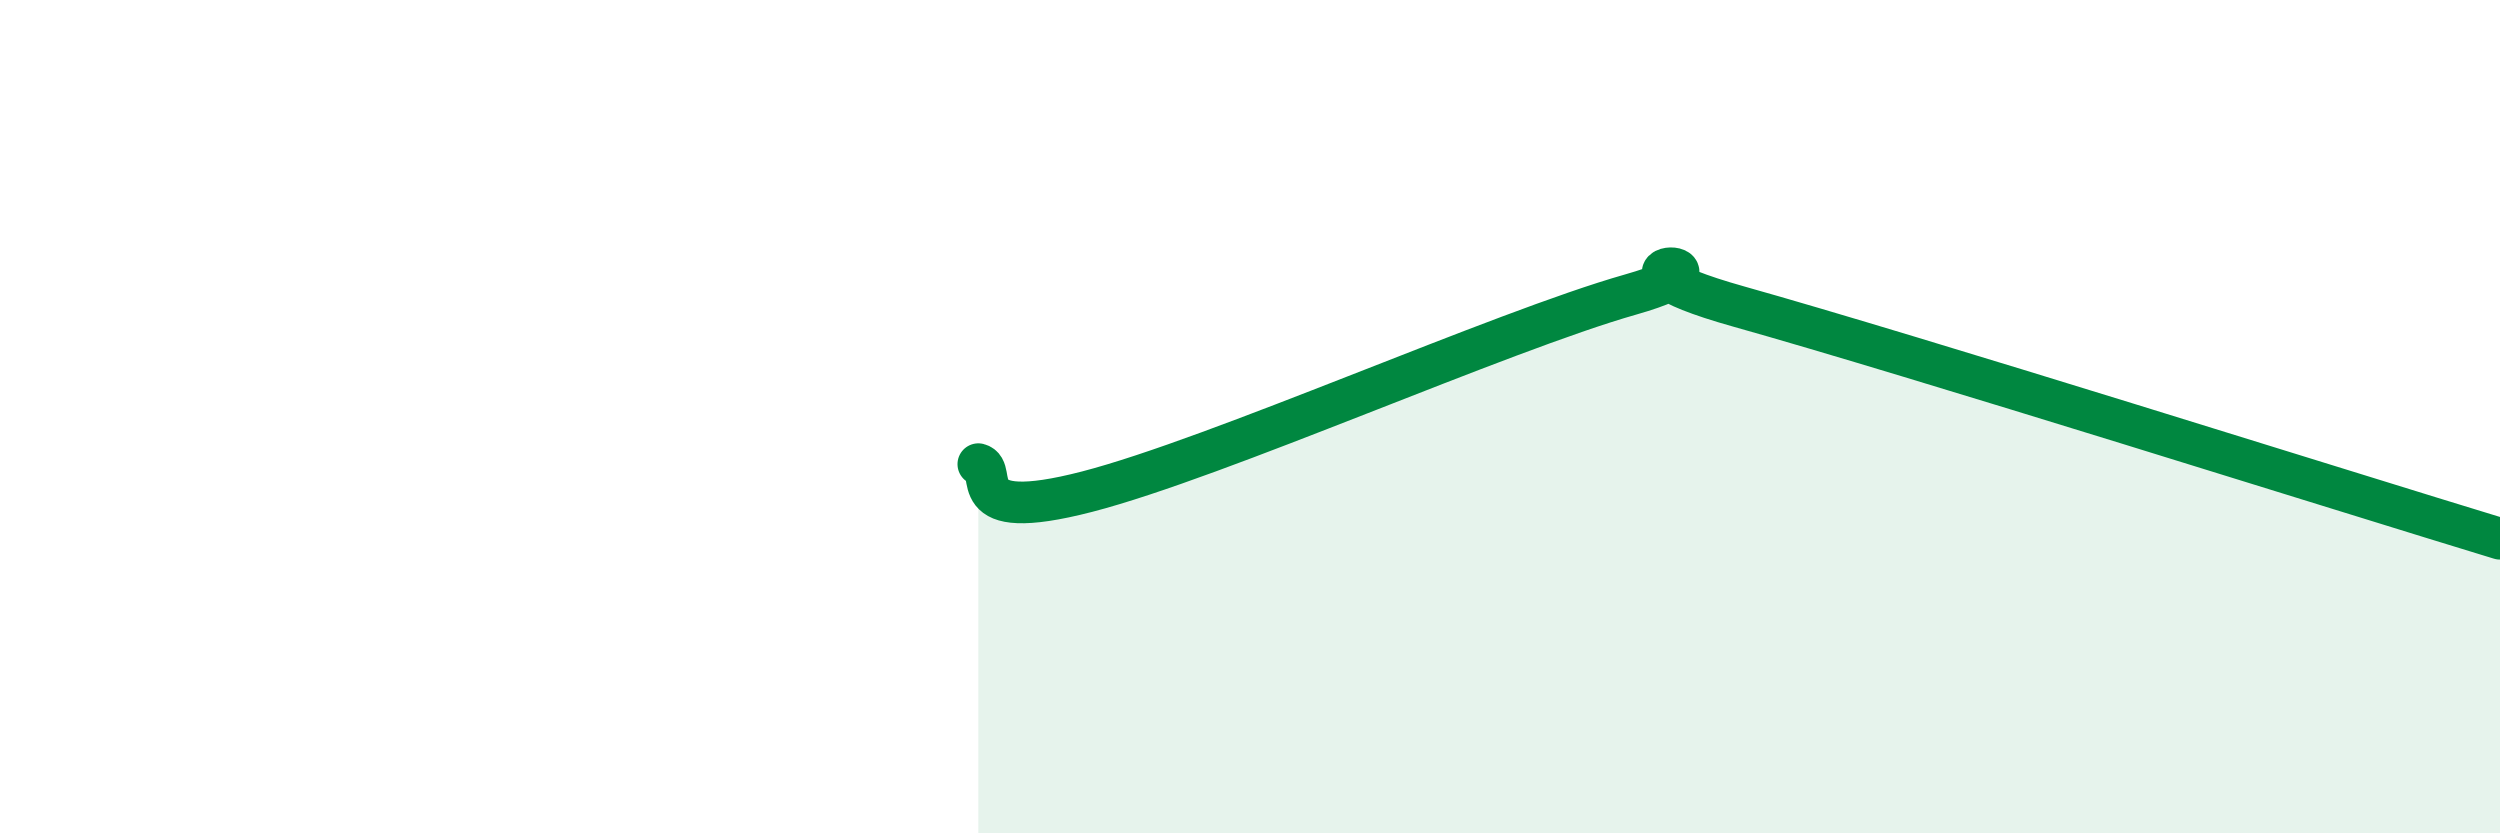
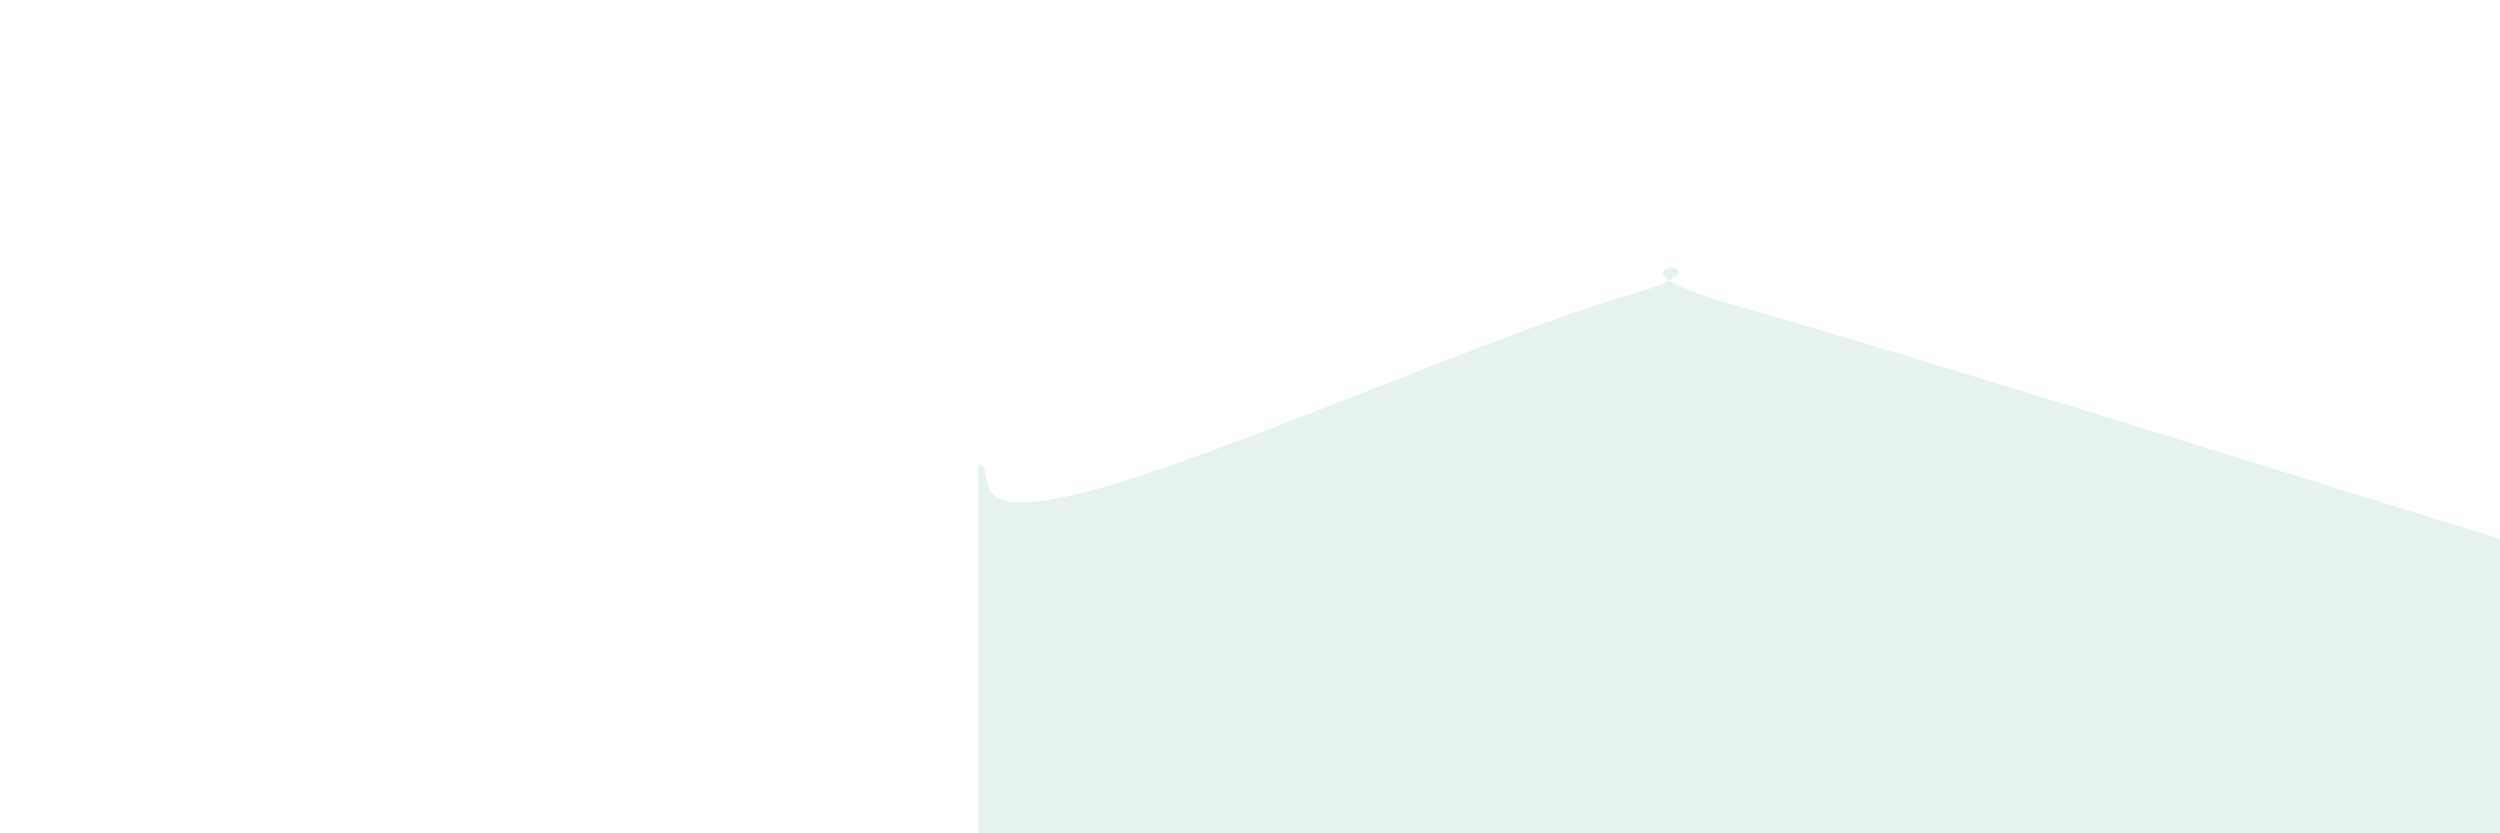
<svg xmlns="http://www.w3.org/2000/svg" width="60" height="20" viewBox="0 0 60 20">
  <path d="M 23.48,11.14 C 24,11.27 22.96,12.61 26.09,11.8 C 29.22,10.99 36,7.96 39.13,7.07 C 42.26,6.18 37.57,6.19 41.74,7.36 C 45.91,8.53 56.35,11.82 60,12.93L60 20L23.48 20Z" fill="#008740" opacity="0.1" stroke-linecap="round" stroke-linejoin="round" />
-   <path d="M 23.48,11.14 C 24,11.27 22.96,12.61 26.09,11.8 C 29.22,10.99 36,7.96 39.13,7.07 C 42.26,6.18 37.57,6.19 41.74,7.36 C 45.91,8.53 56.35,11.82 60,12.93" stroke="#008740" stroke-width="1" fill="none" stroke-linecap="round" stroke-linejoin="round" />
</svg>